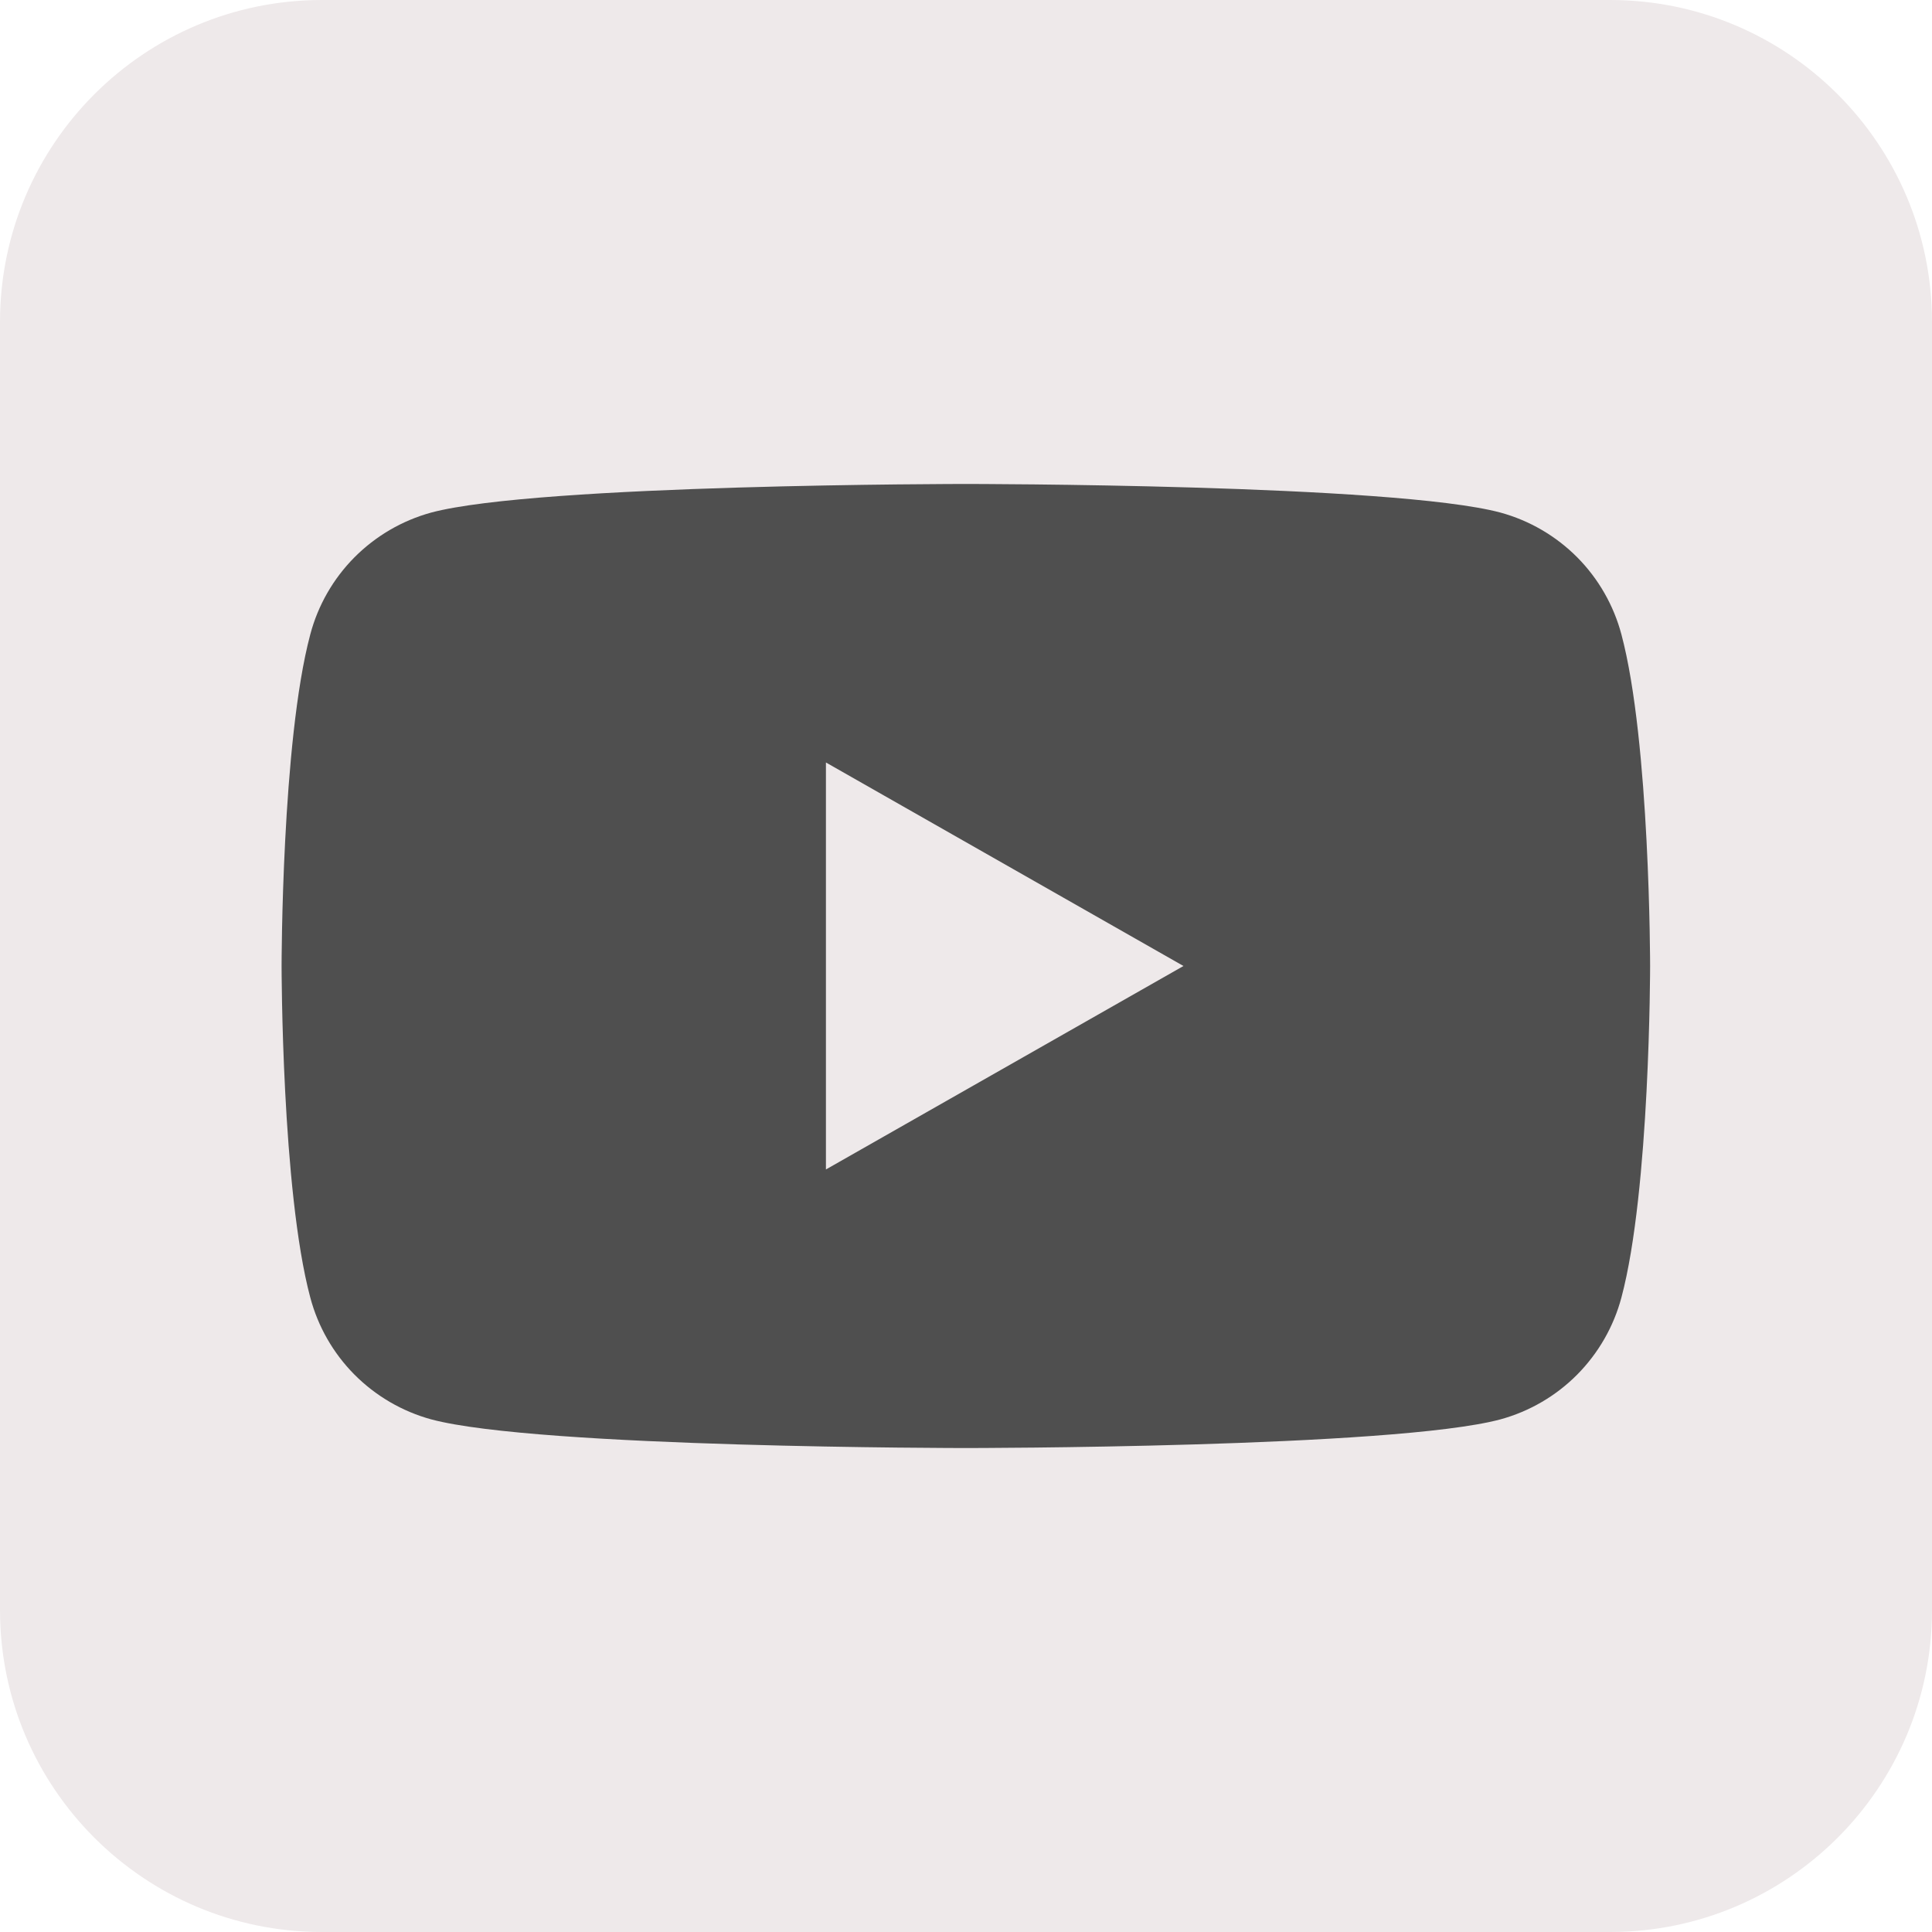
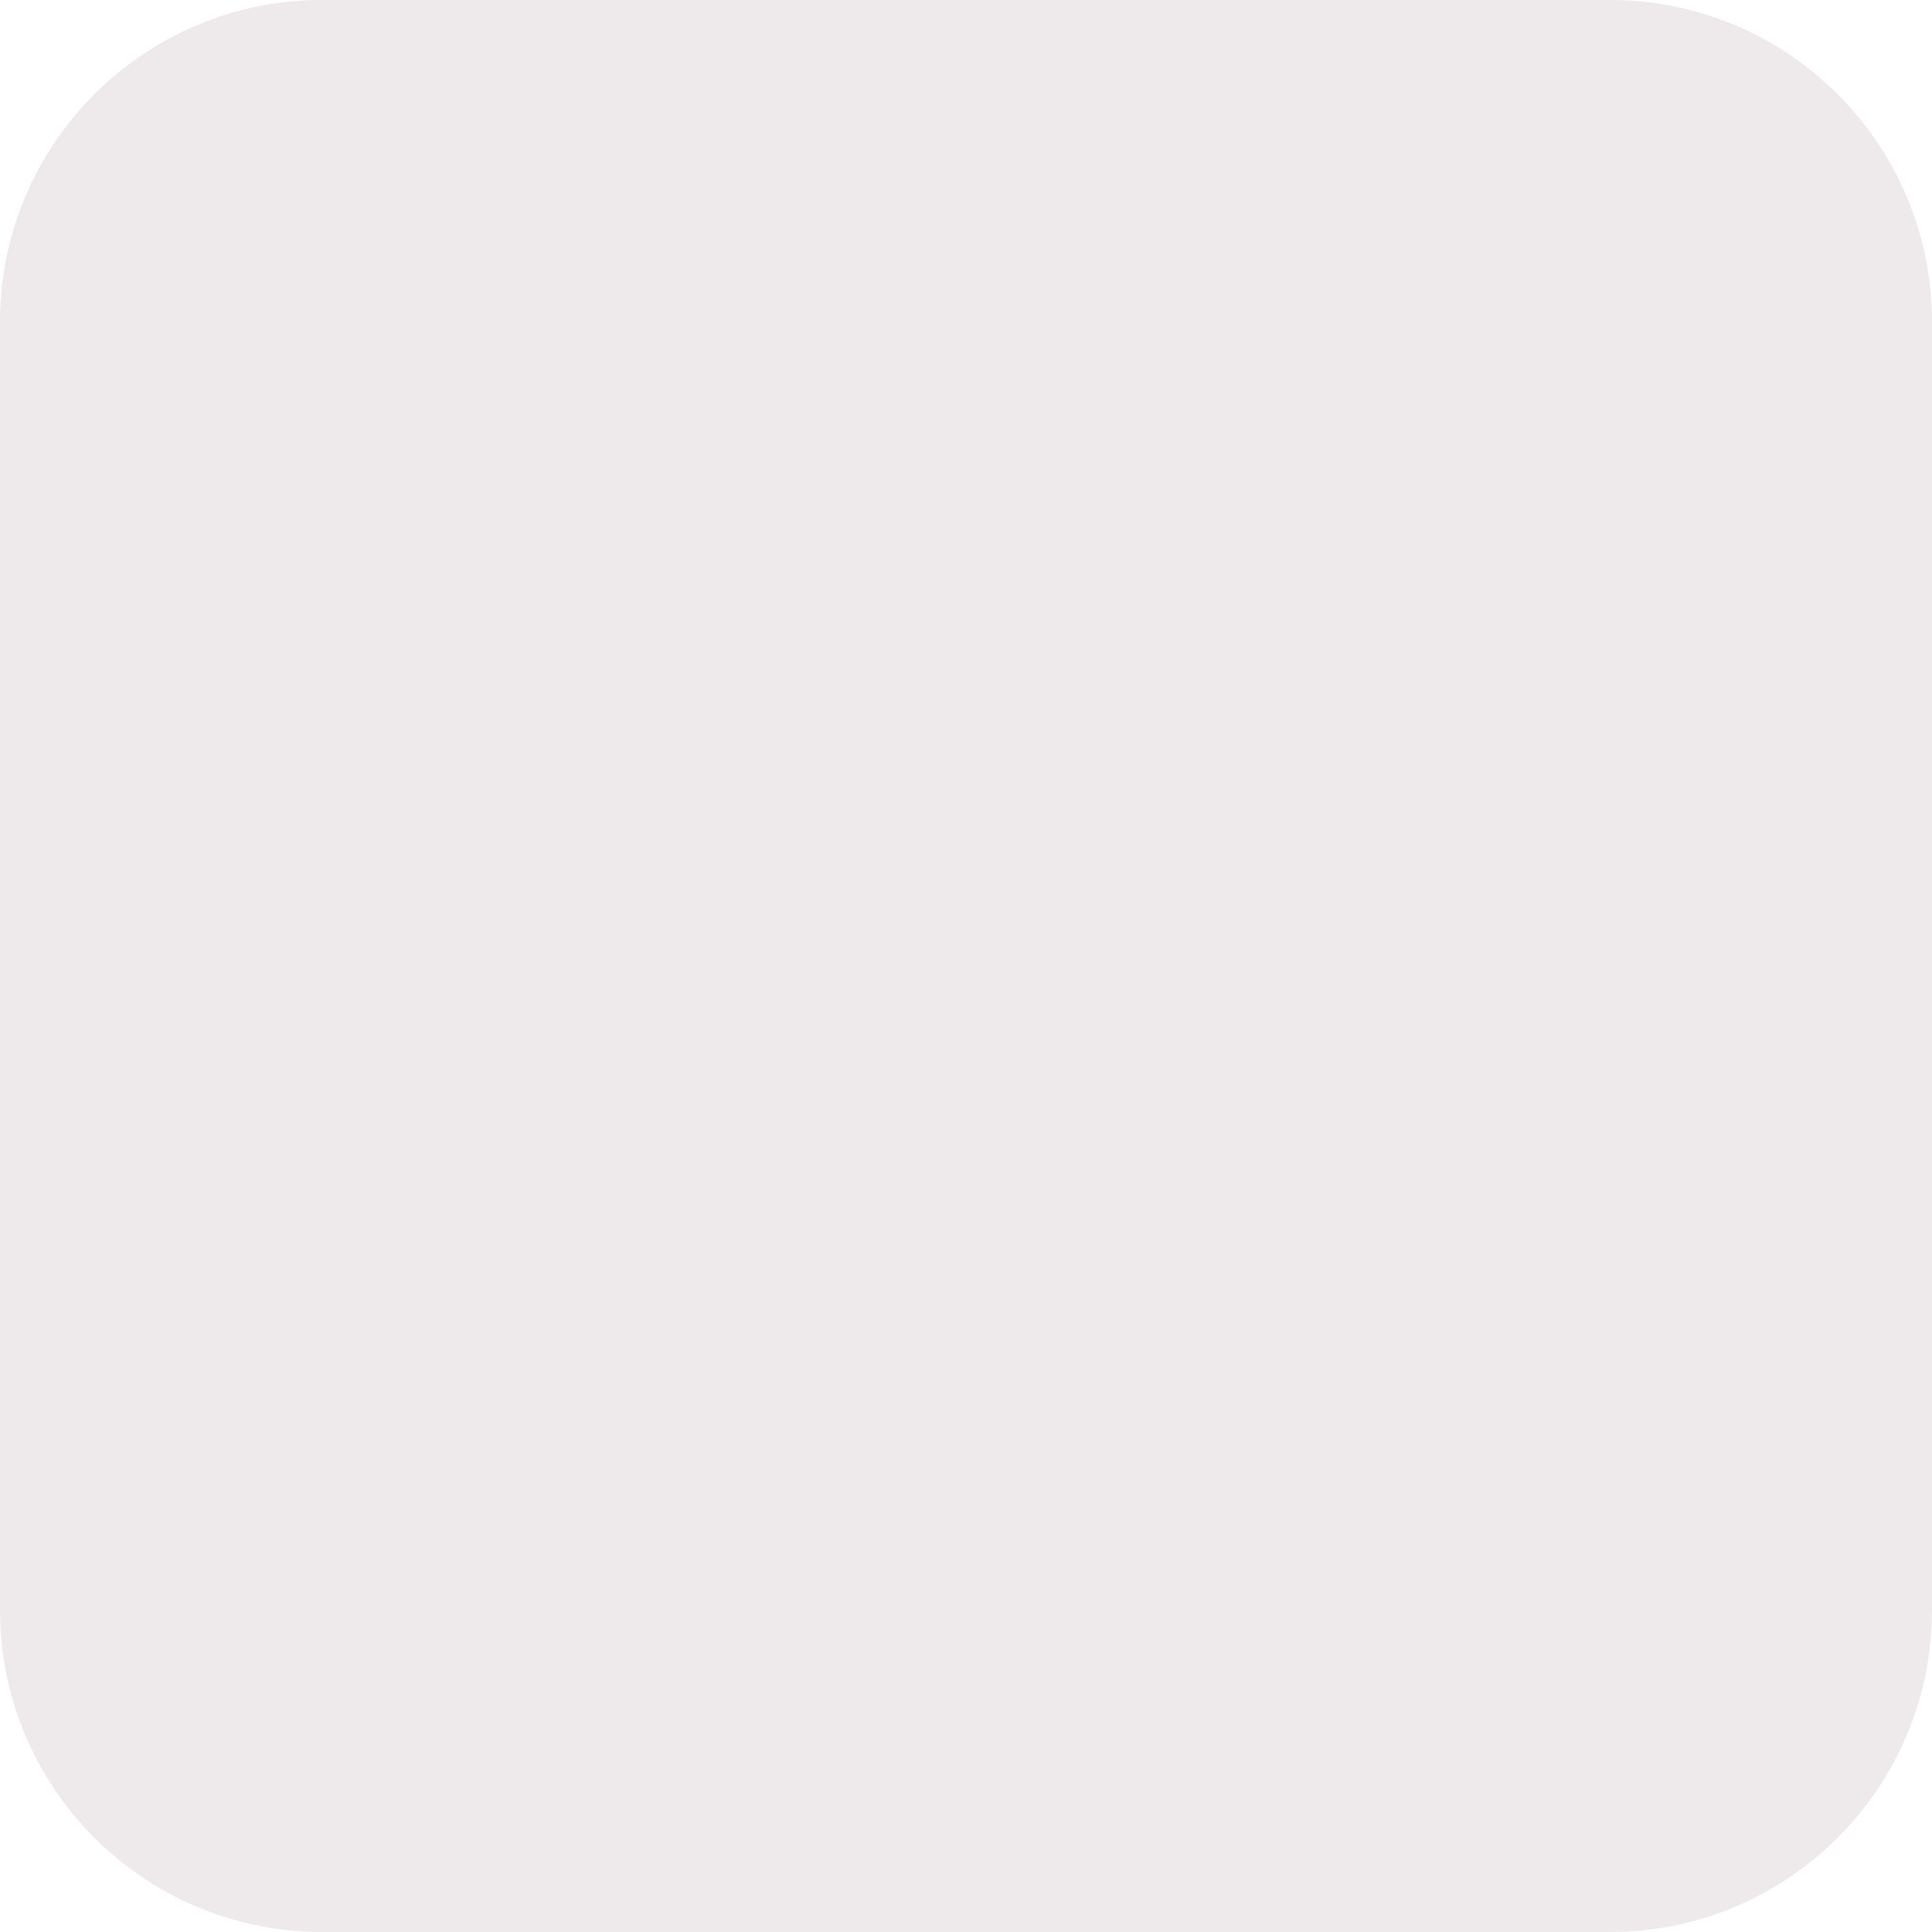
<svg xmlns="http://www.w3.org/2000/svg" width="32" height="32" viewBox="0 0 32 32" fill="none">
  <path d="M26.667 0H5.333C2.388 0 0 2.388 0 5.333V26.667C0 29.612 2.388 32 5.333 32H26.667C29.612 32 32 29.612 32 26.667V5.333C32 2.388 29.612 0 26.667 0Z" fill="#EEE9EA" />
-   <path d="M26.856 10.509C26.728 10.027 26.476 9.586 26.125 9.232C25.773 8.878 25.335 8.622 24.853 8.49C23.085 8.016 15.997 8.016 15.997 8.016C15.997 8.016 8.909 8.016 7.141 8.49C6.66 8.622 6.222 8.878 5.87 9.232C5.519 9.586 5.266 10.027 5.139 10.509C4.664 12.288 4.664 16 4.664 16C4.664 16 4.664 19.712 5.139 21.49C5.267 21.973 5.519 22.413 5.87 22.767C6.222 23.121 6.66 23.377 7.141 23.509C8.909 23.984 15.997 23.984 15.997 23.984C15.997 23.984 23.085 23.984 24.853 23.509C25.334 23.377 25.773 23.121 26.124 22.767C26.475 22.412 26.728 21.972 26.856 21.49C27.331 19.712 27.331 16 27.331 16C27.331 16 27.331 12.288 26.856 10.509Z" fill="#4F4F4F" />
-   <path d="M13.68 19.37L19.602 16L13.68 12.629V19.37Z" fill="#EEE9EA" />
</svg>